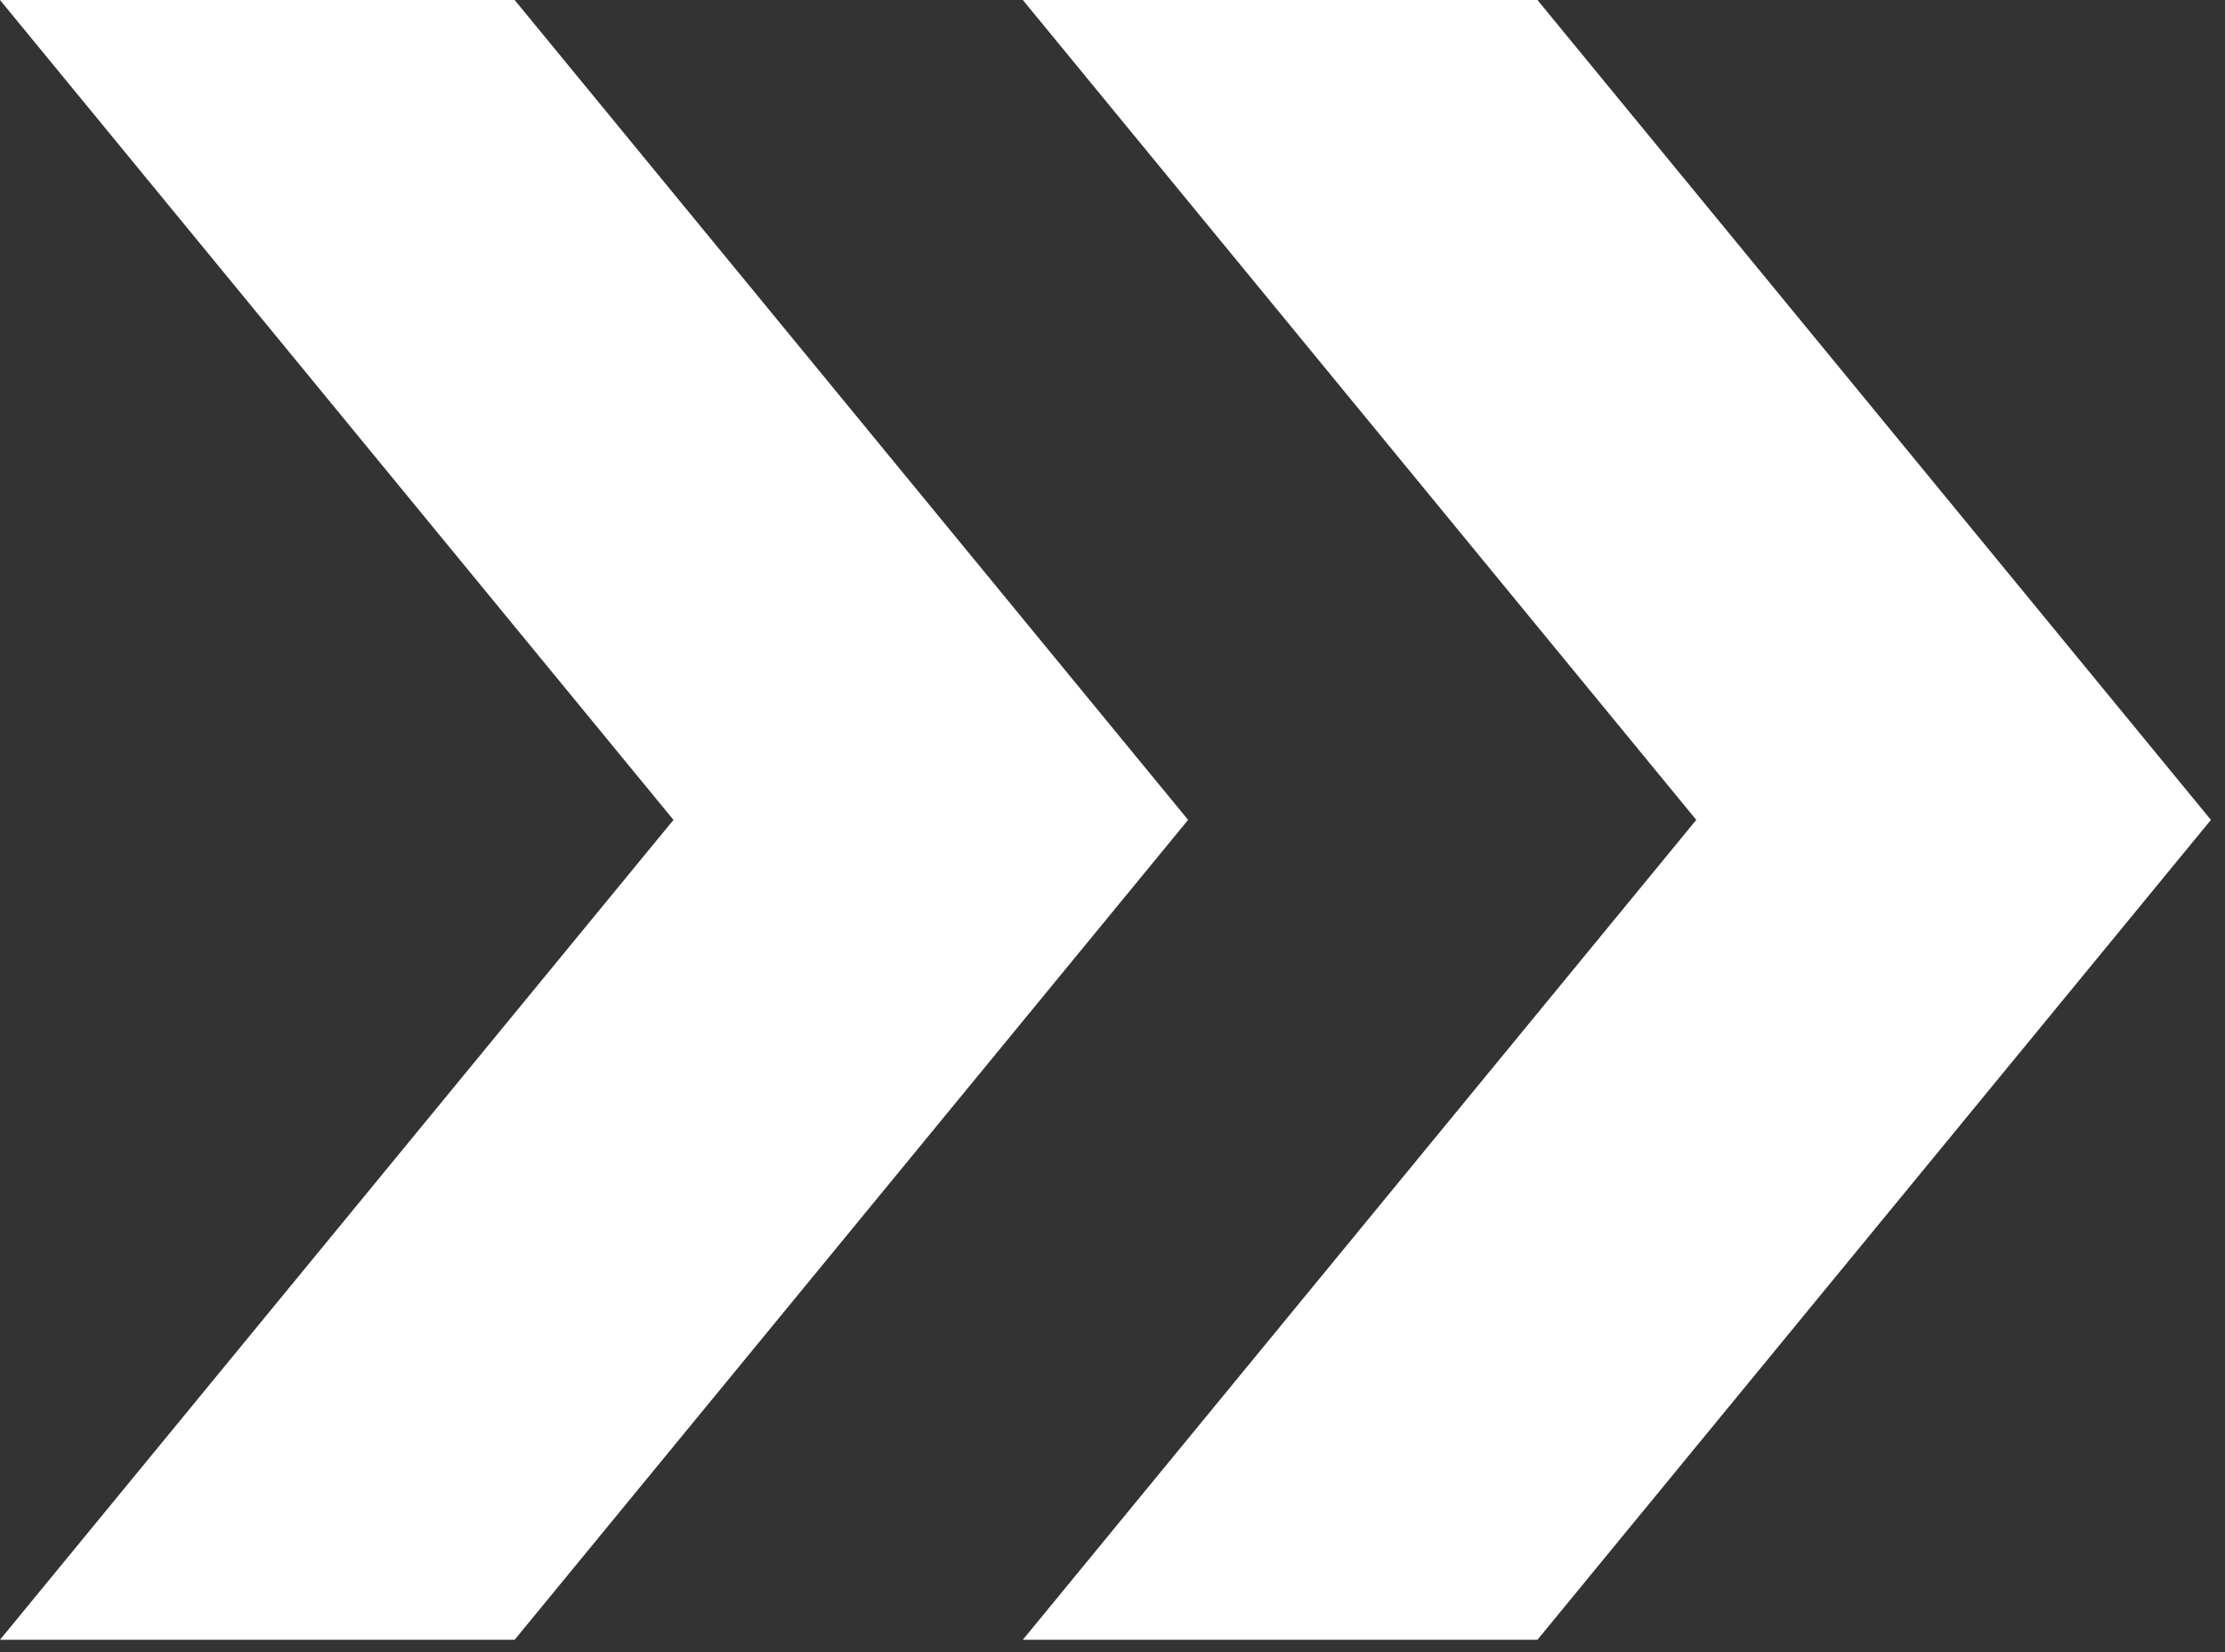
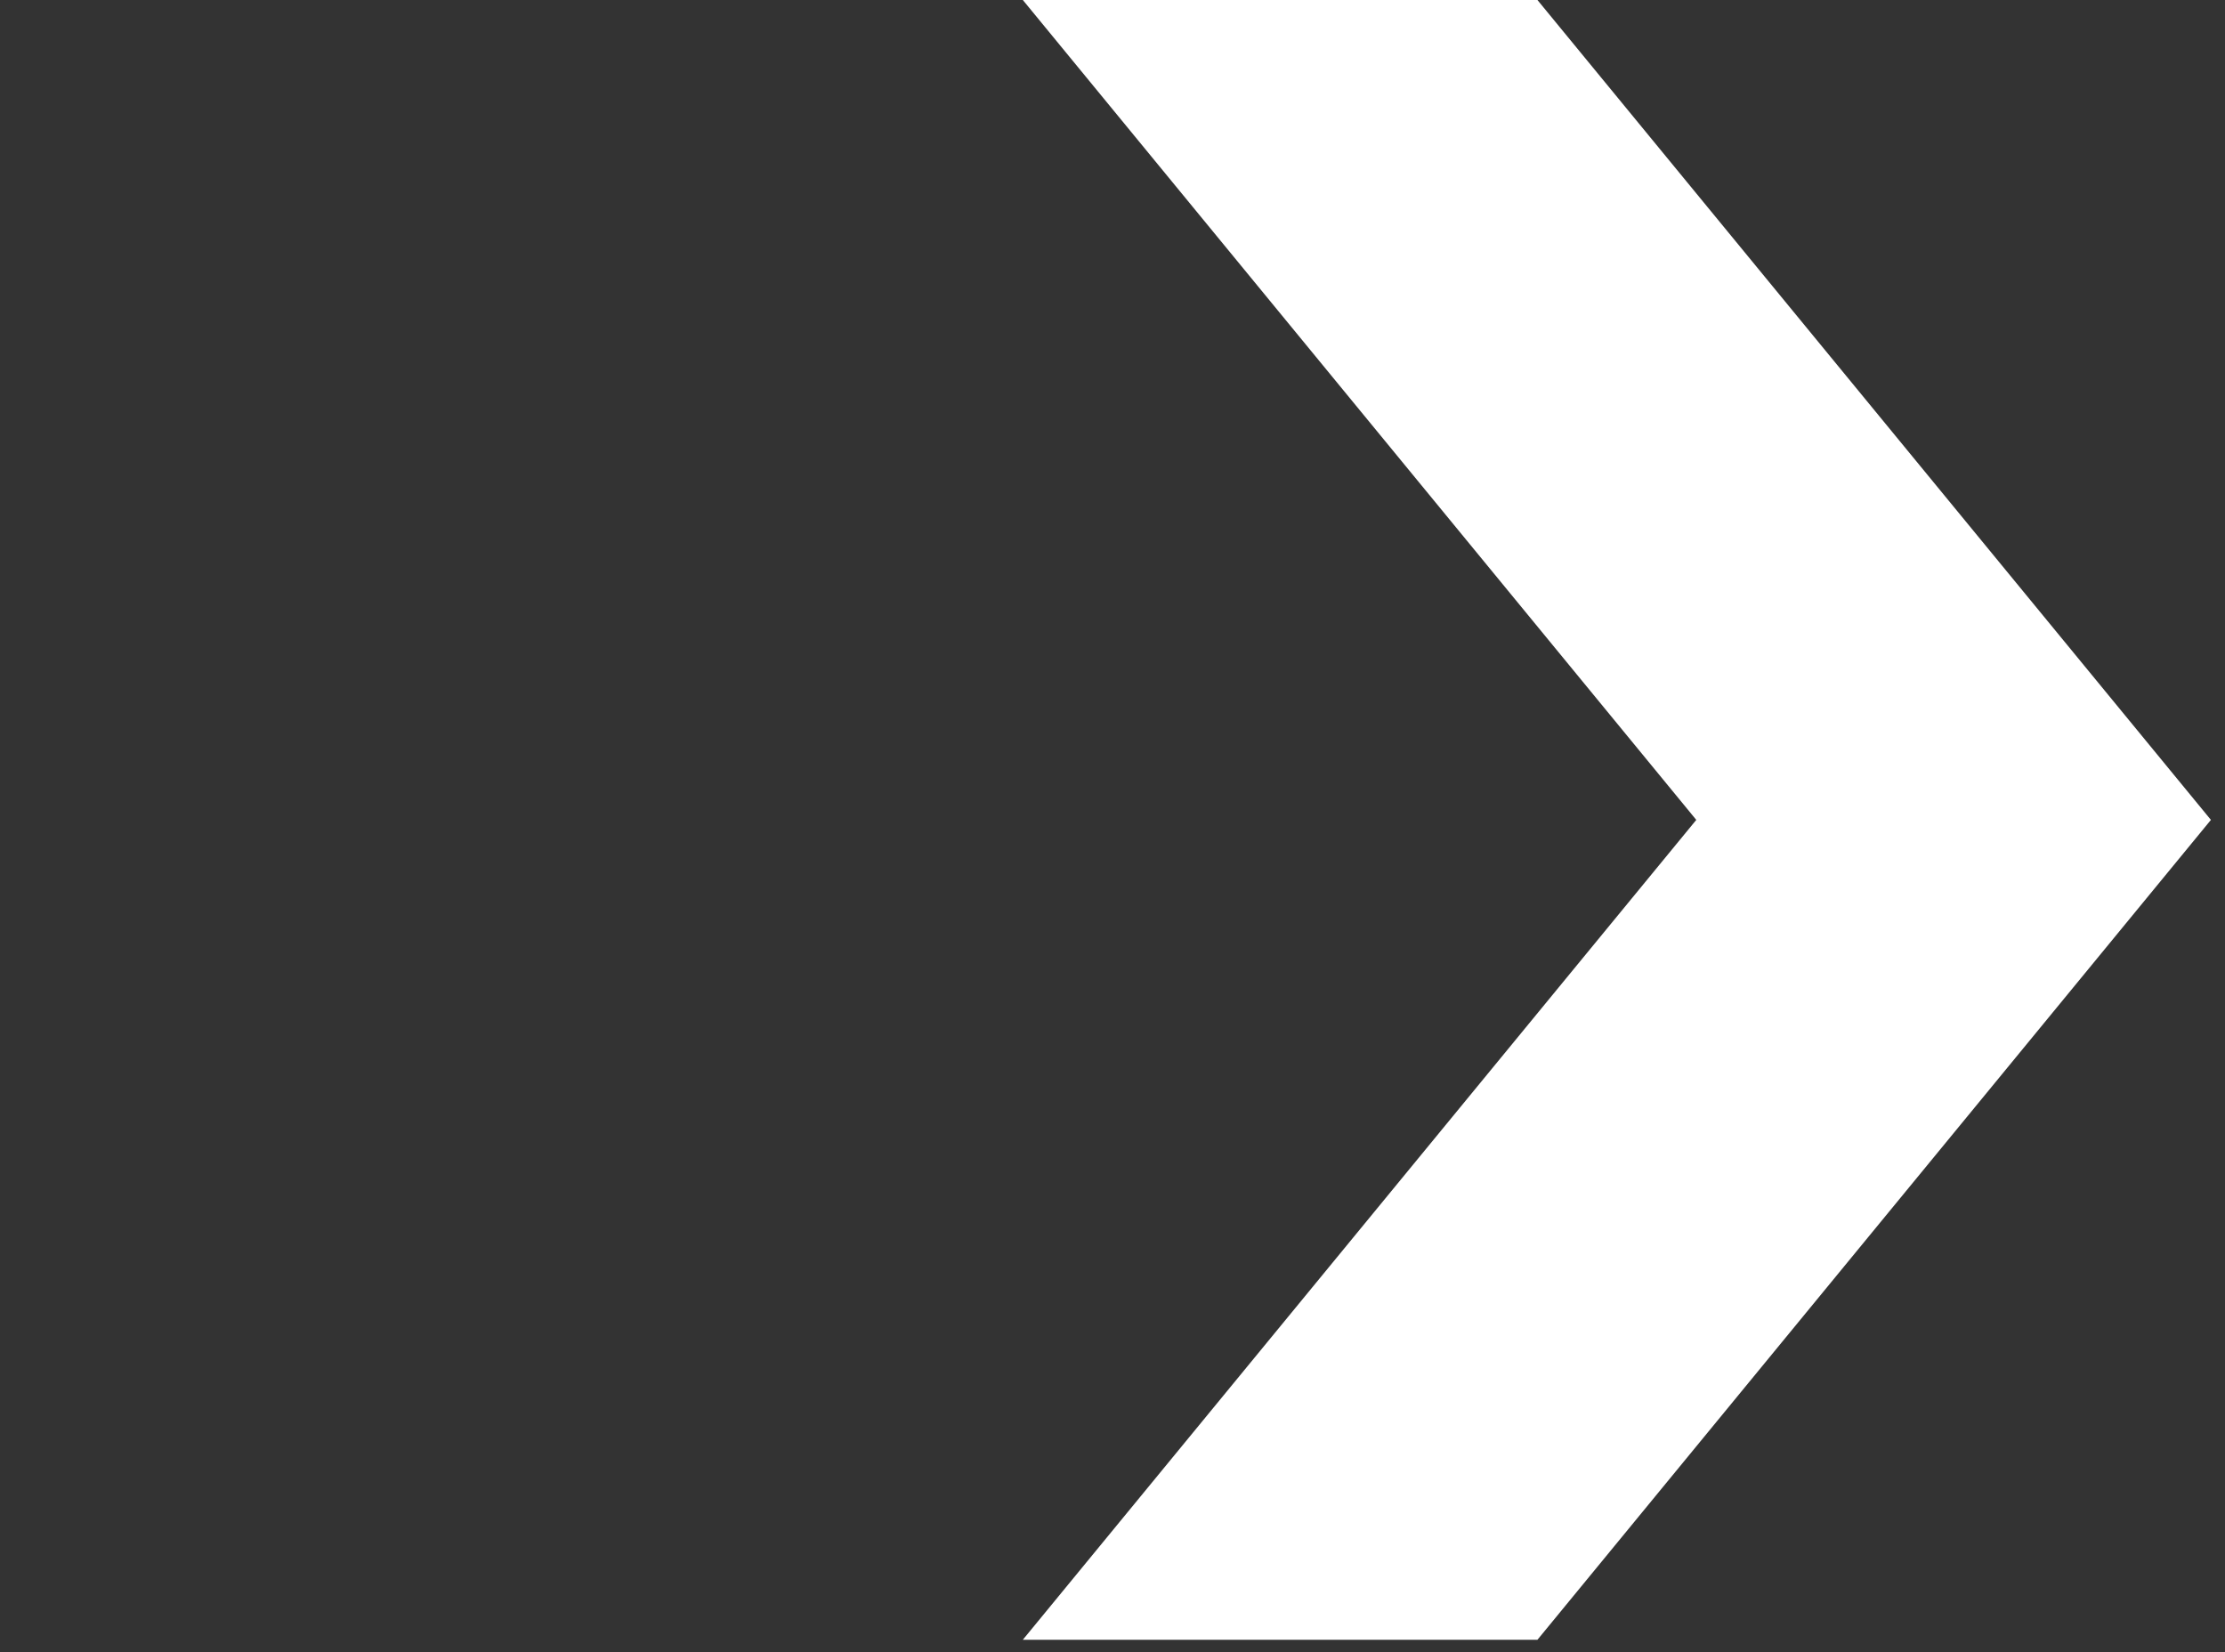
<svg xmlns="http://www.w3.org/2000/svg" width="132" height="98" viewBox="0 0 132 98" fill="none">
  <rect x="0" y="0" width="132" height="98" fill="#333333" stroke="none" />
  <path d="M60.68 97.271L100.633 48.636L60.68 0H91.21L131.164 48.636L91.21 97.271H60.68Z" fill="white" />
-   <path d="M0 97.271L39.954 48.636L0 0H30.531L70.485 48.636L30.531 97.271H0Z" fill="white" />
</svg>